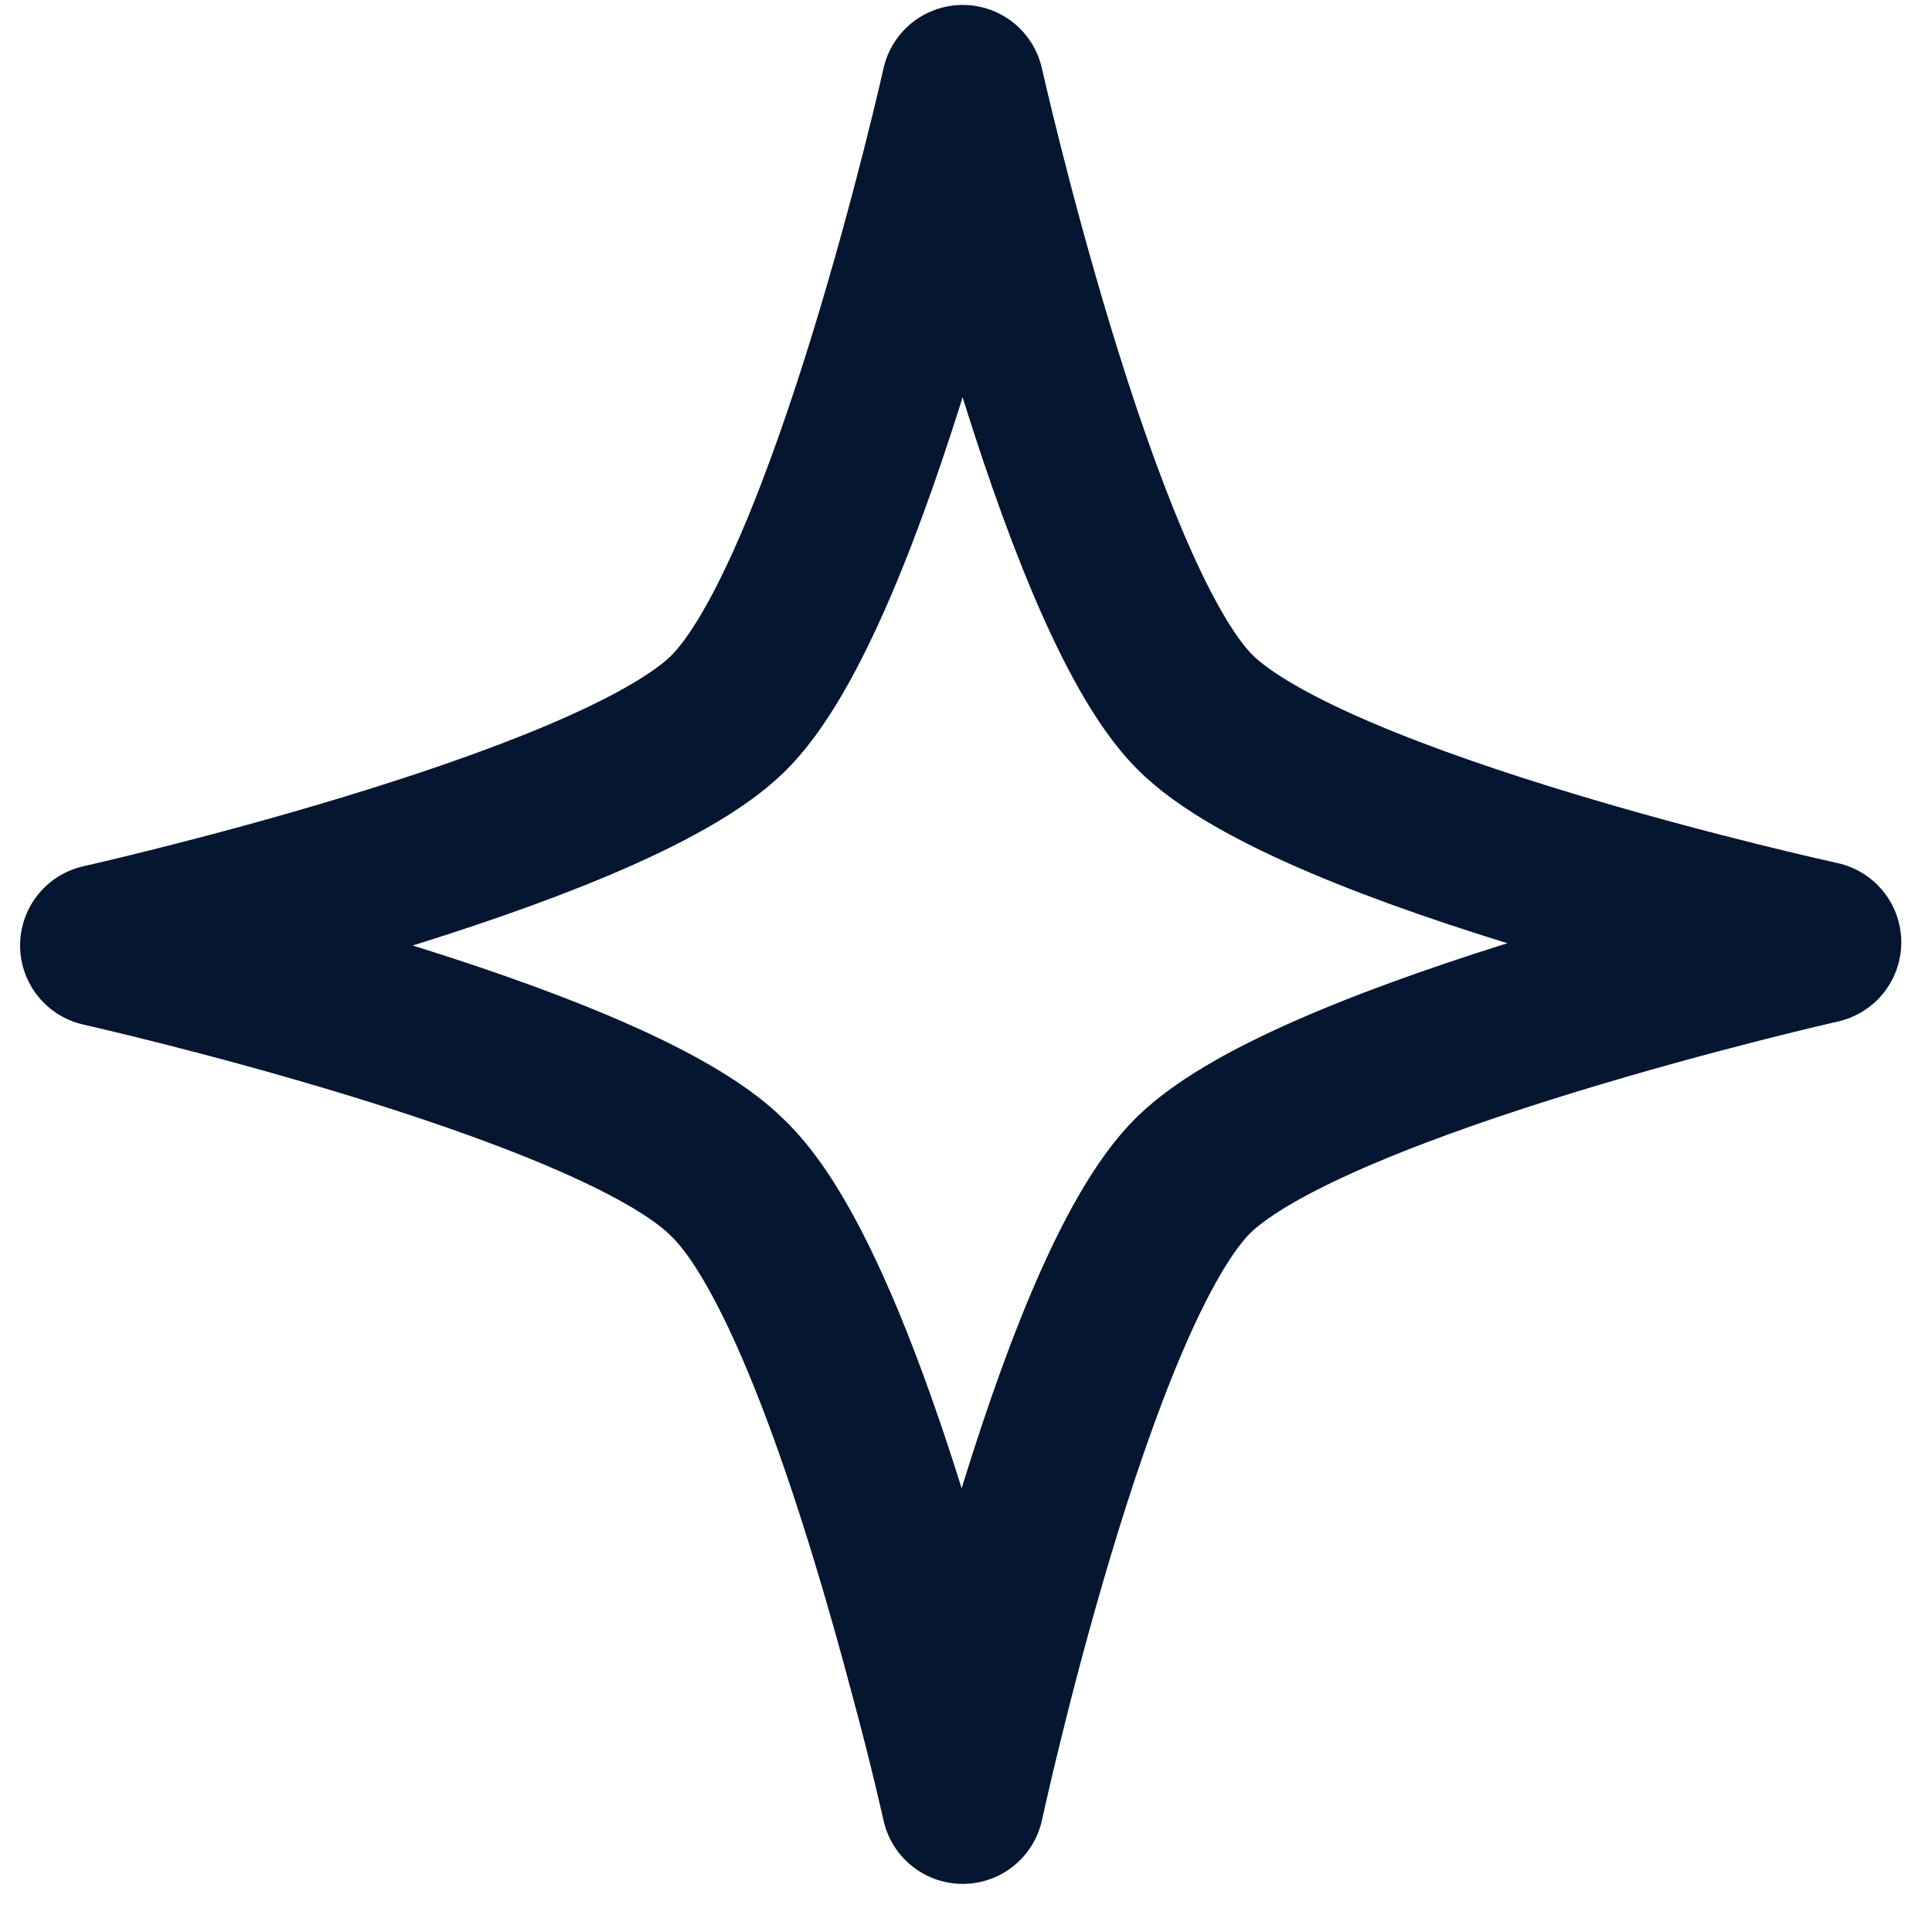
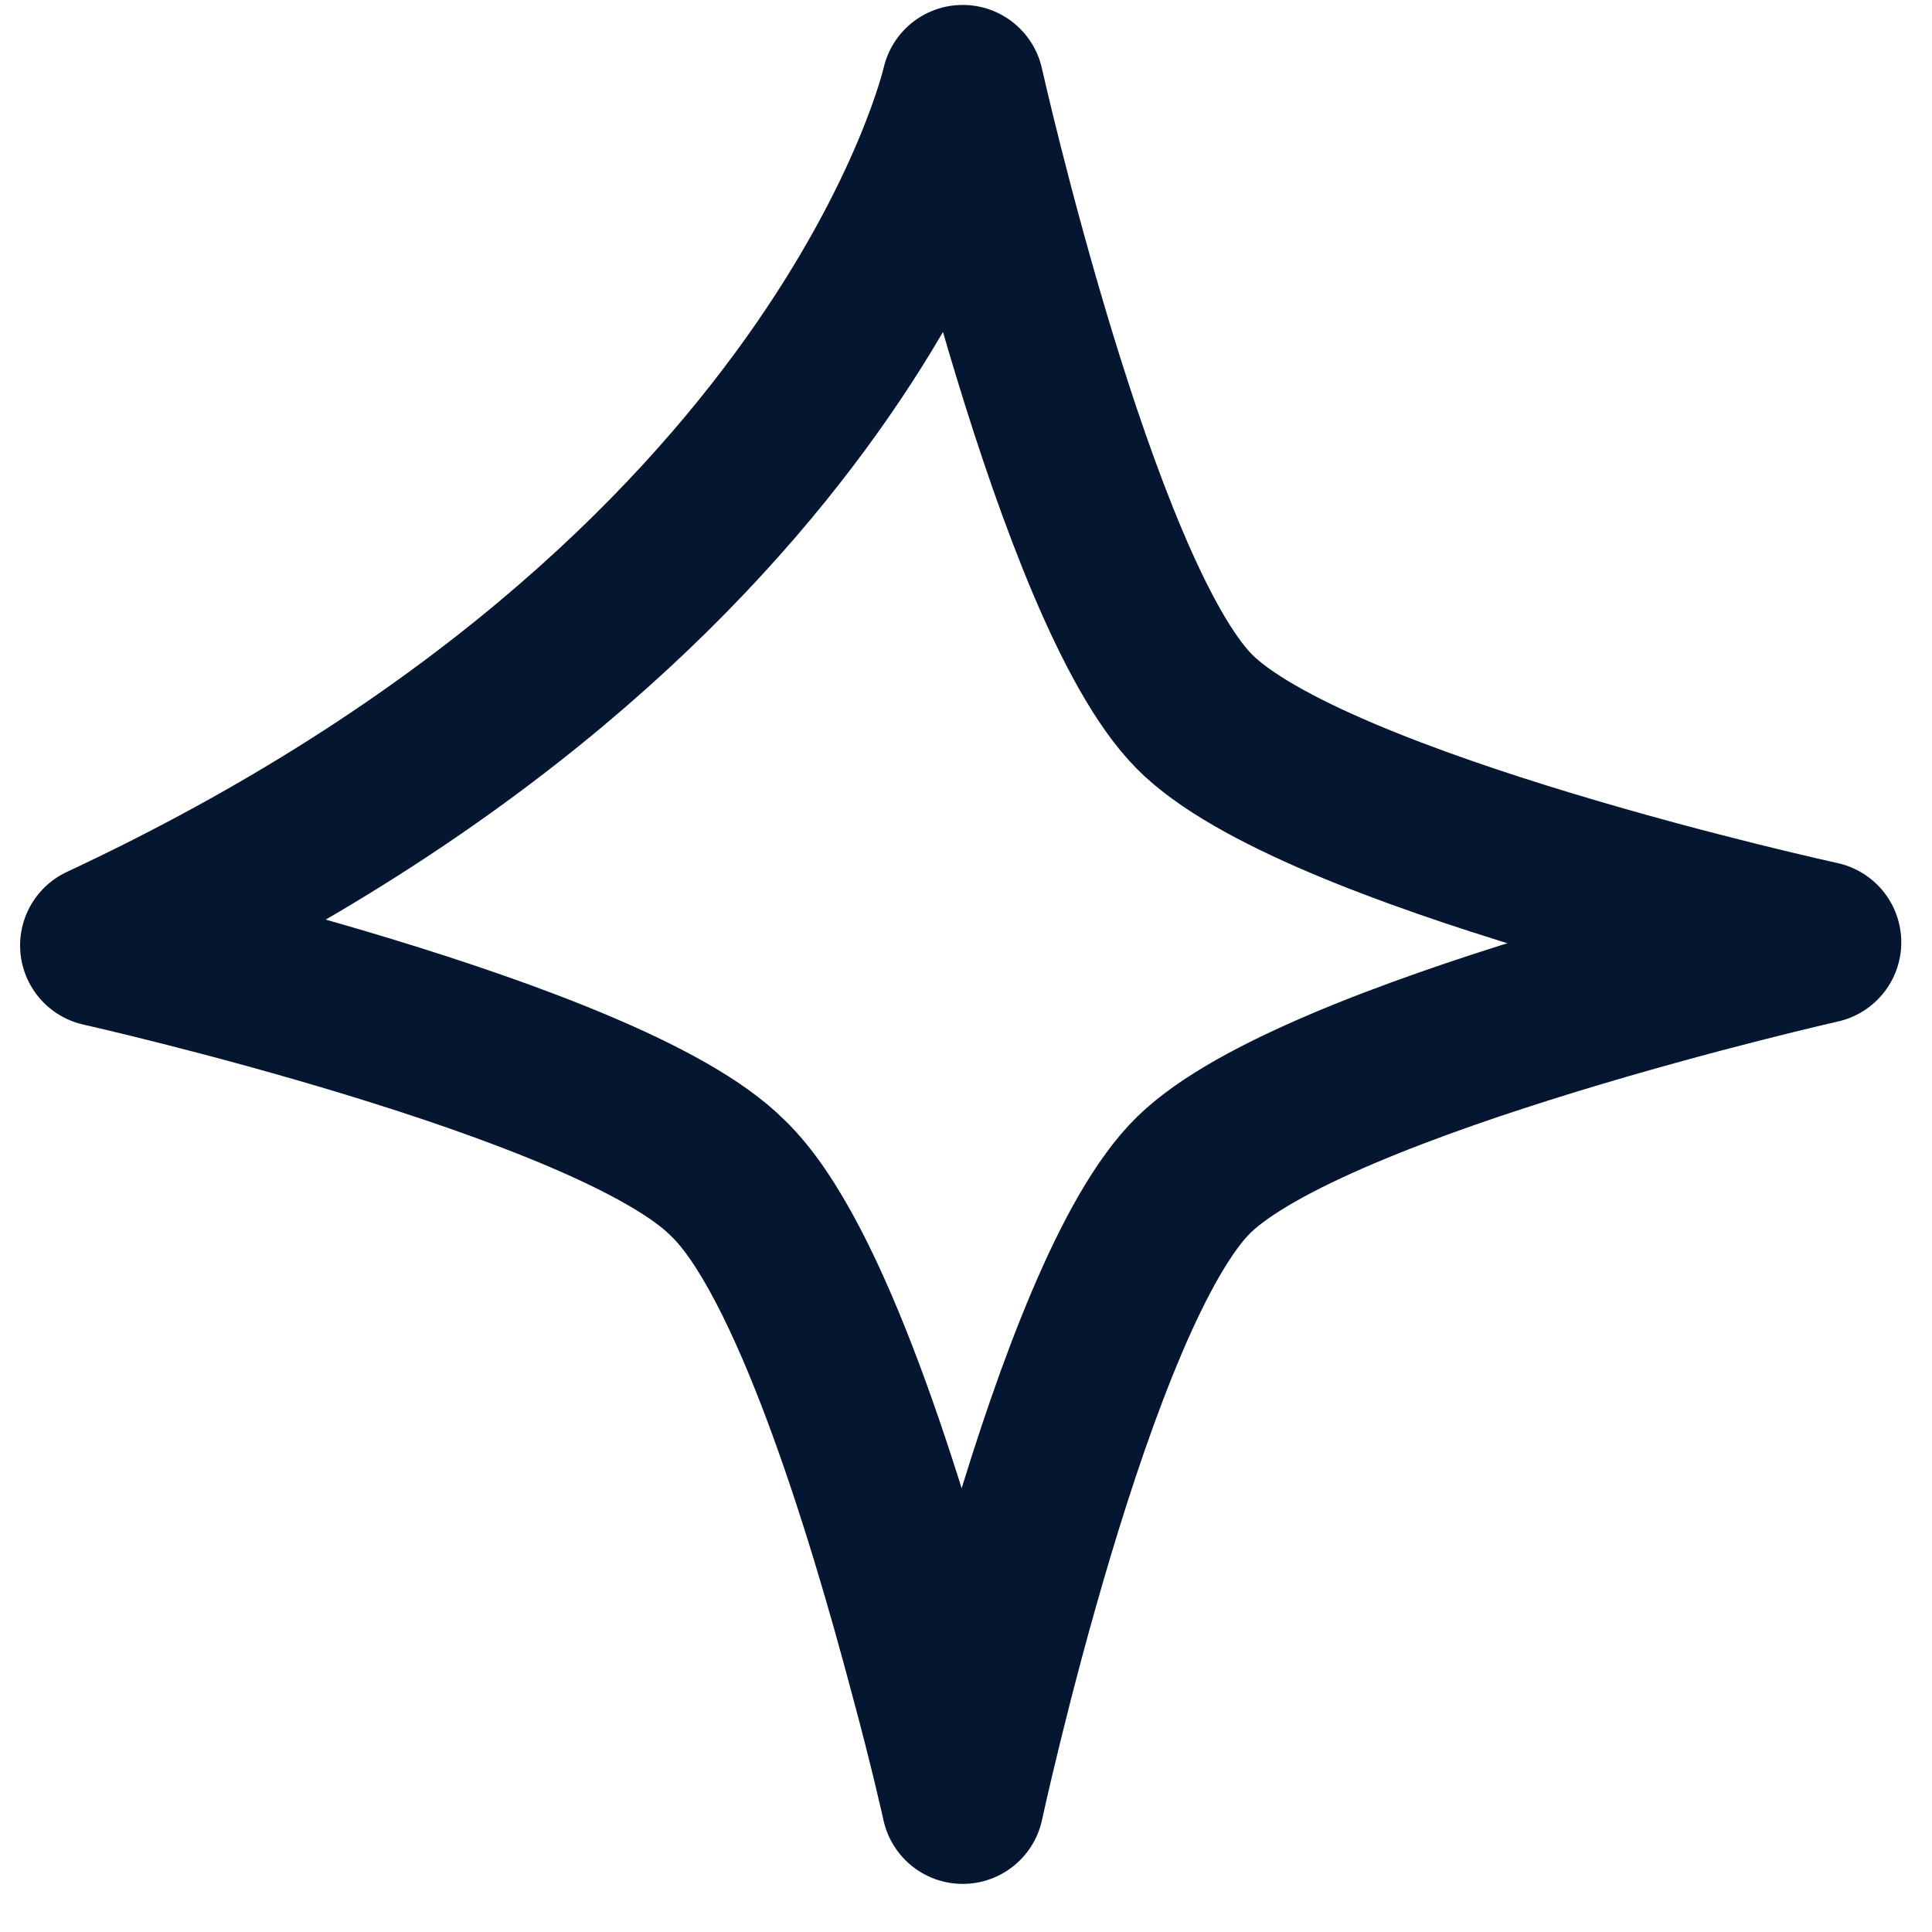
<svg xmlns="http://www.w3.org/2000/svg" width="20" height="20" viewBox="0 0 20 20" fill="none">
-   <path d="M9.966 0.891C9.966 0.891 11.137 6.118 12.36 7.362C13.583 8.606 18.842 9.755 18.842 9.755C18.842 9.755 13.615 10.937 12.36 12.16C11.105 13.383 9.966 18.662 9.966 18.662C9.966 18.662 9.84 18.087 9.621 17.282C9.182 15.63 8.387 13.006 7.53 12.191C6.307 10.968 1.048 9.787 1.048 9.787C1.048 9.787 6.275 8.616 7.53 7.393C8.785 6.17 9.966 0.891 9.966 0.891Z" stroke="#051631" stroke-width="1.68" stroke-linecap="round" stroke-linejoin="round" />
+   <path d="M9.966 0.891C9.966 0.891 11.137 6.118 12.36 7.362C13.583 8.606 18.842 9.755 18.842 9.755C18.842 9.755 13.615 10.937 12.36 12.16C11.105 13.383 9.966 18.662 9.966 18.662C9.966 18.662 9.84 18.087 9.621 17.282C9.182 15.63 8.387 13.006 7.53 12.191C6.307 10.968 1.048 9.787 1.048 9.787C8.785 6.17 9.966 0.891 9.966 0.891Z" stroke="#051631" stroke-width="1.68" stroke-linecap="round" stroke-linejoin="round" />
</svg>